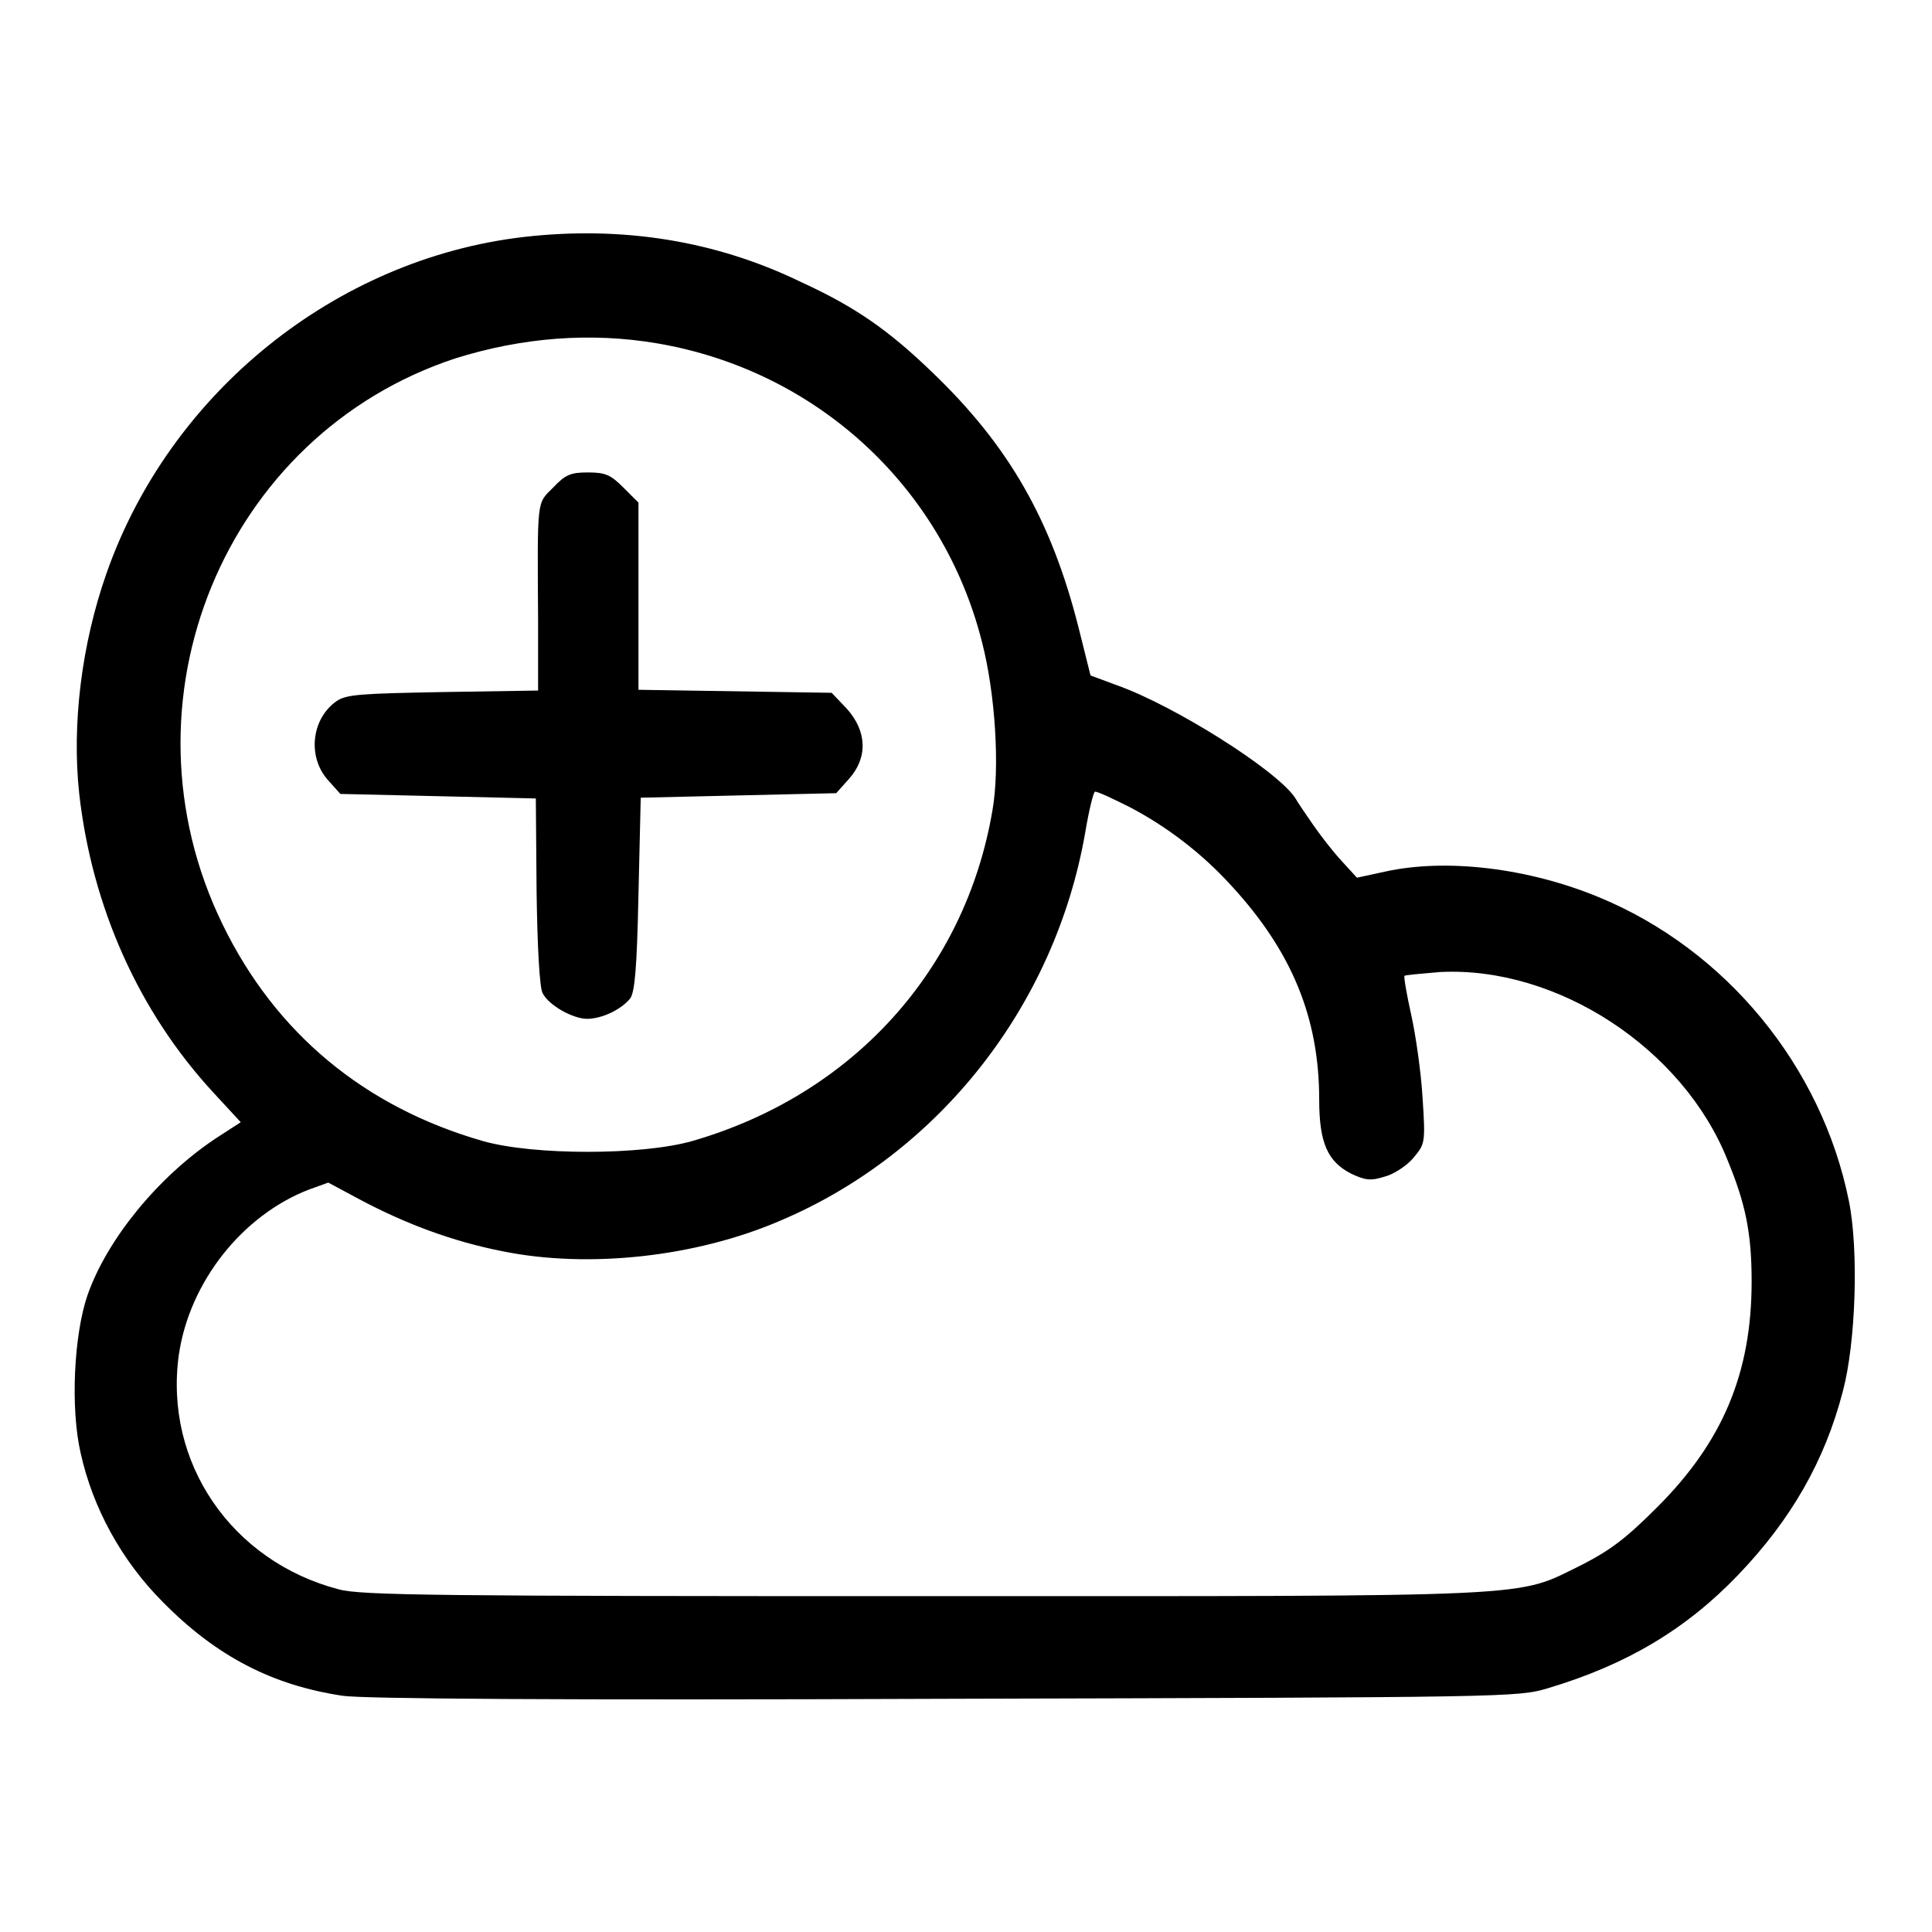
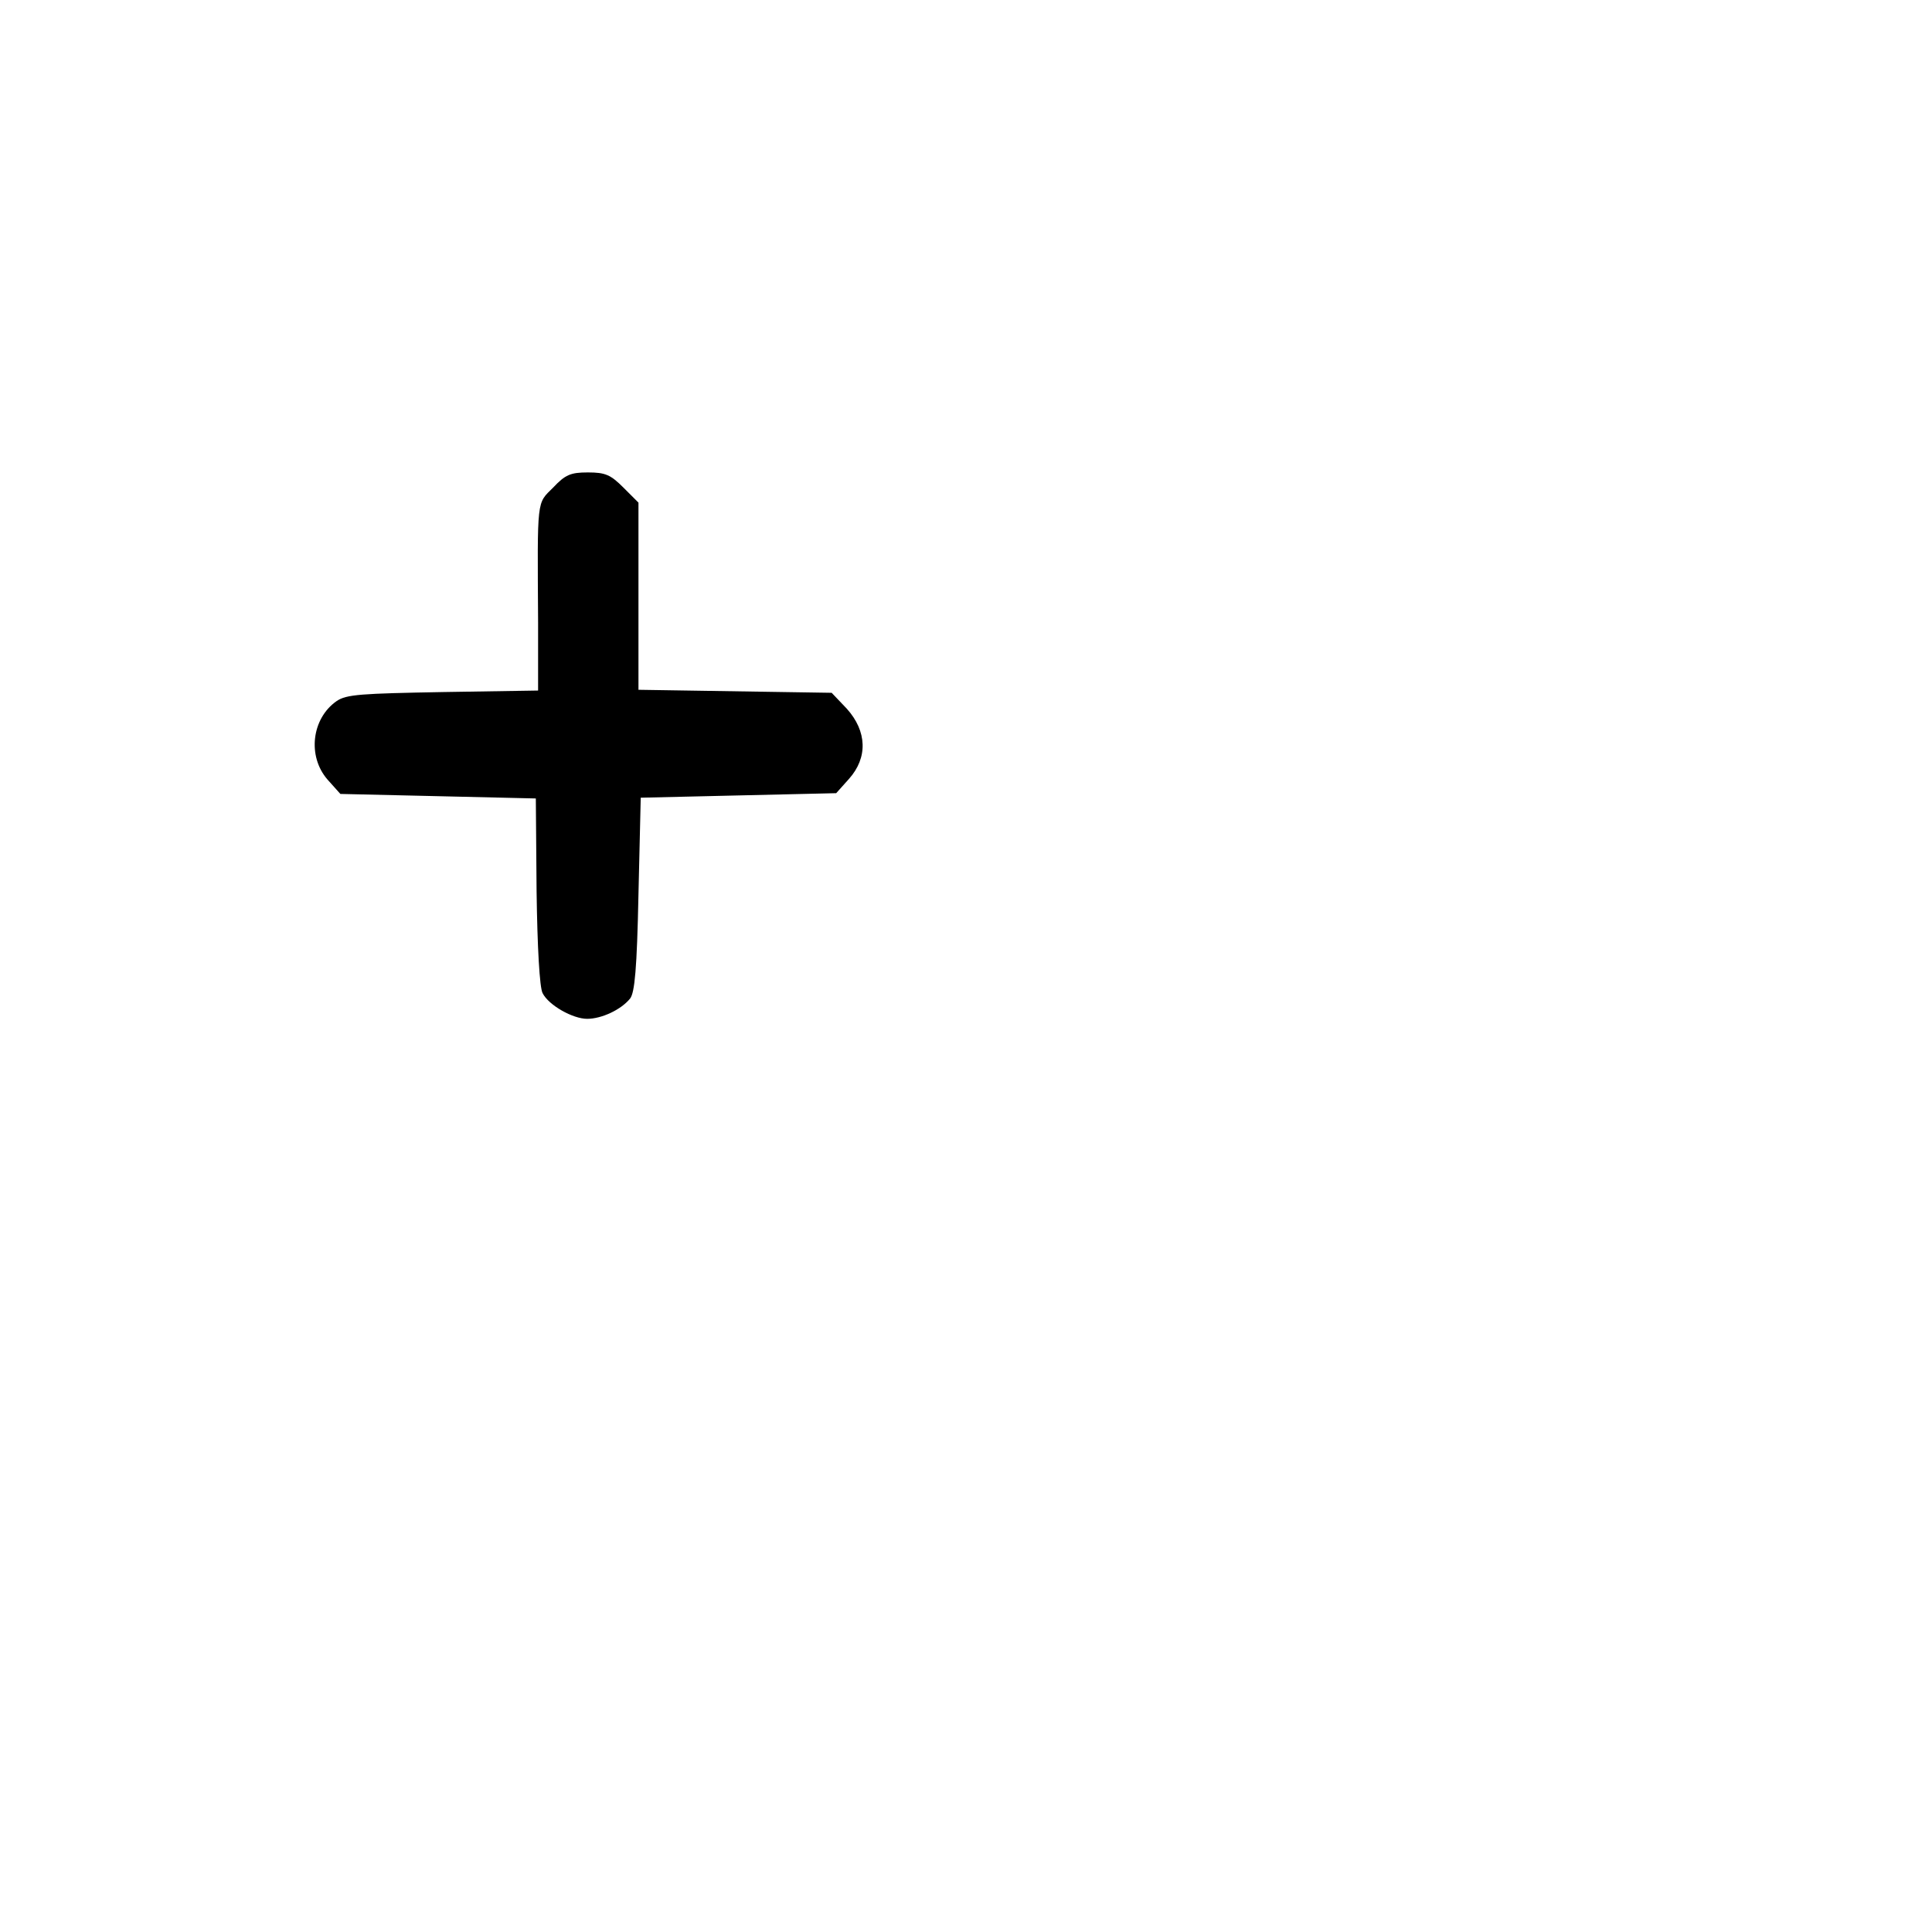
<svg xmlns="http://www.w3.org/2000/svg" version="1.1" x="0px" y="0px" viewBox="0 0 256 256" enable-background="new 0 0 256 256" xml:space="preserve">
  <g>
    <g>
      <g>
-         <path fill="#000000" d="M69.4,31.4C44.5,34.3,22.5,52,14.1,76c-3.3,9.4-4.6,20-3.6,29.2c1.7,15,7.9,28.9,17.8,39.6l3.6,3.9l-3.4,2.2c-7.6,5.1-14.3,13.3-16.9,20.7c-1.8,5.2-2.3,15-0.9,21c1.6,7.2,5.4,14.2,10.9,19.7c7.1,7.2,14.5,11,23.8,12.4c2.7,0.4,28.4,0.6,79.8,0.4c74.7-0.2,75.9-0.2,79.9-1.4c10.4-3.1,18.3-7.8,25.2-15c7-7.3,11.5-15.1,13.9-24.4c1.7-6.4,2.1-18.6,0.8-25.1c-3.6-18-16.4-33.4-33.1-40.3c-9.4-3.9-20.3-5.2-28.4-3.4l-3.7,0.8l-2.1-2.3c-1.2-1.3-2.8-3.4-3.7-4.7c-0.9-1.3-2-2.9-2.4-3.6c-2.5-3.7-16-12.2-23.6-14.9l-3.5-1.3l-1.6-6.4c-3.6-14.2-9.2-24-19.3-33.7c-5.8-5.6-10.2-8.7-17.4-12C94.9,31.9,82.5,29.9,69.4,31.4z M87.1,45.5c21.1,3.6,37.8,19,43,39.5c1.8,6.9,2.4,16.8,1.4,22.4c-3.6,21.2-18.6,37.7-39.8,43.8c-6.7,1.9-21,1.9-27.7,0c-15.7-4.5-27.5-14.3-34.5-28.7c-14.4-29.5,0.2-64.9,30.8-75C69.2,44.7,78.3,44,87.1,45.5z M149.6,106.9c5,2.6,9.7,6.2,13.6,10.5c8,8.7,11.6,17.5,11.6,28.3c0,5.7,1.1,8.2,4.2,9.8c1.9,0.9,2.6,1,4.5,0.4c1.2-0.3,3-1.5,3.8-2.5c1.5-1.8,1.6-1.9,1.2-7.9c-0.2-3.4-0.9-8.3-1.5-11c-0.6-2.7-1-5-0.9-5.2c0.1-0.1,2.3-0.3,4.7-0.5c15.5-0.8,32.2,10.1,38.1,24.9c2.4,5.8,3.2,9.7,3.2,16.1c0,12.1-3.8,21.2-12.5,29.9c-4.2,4.2-6.2,5.7-10.1,7.7c-8.8,4.3-4.3,4.1-87.1,4.1c-64.2,0-74.6-0.1-77.5-0.9c-14.2-3.7-23.2-16.8-21.2-31.1c1.4-9.6,8.4-18.5,17.3-21.9l2.5-0.9l4.1,2.2c6.2,3.3,12.4,5.6,19,6.9c11.3,2.3,25.6,0.8,36.9-4.1c20.9-8.9,36.3-28.4,40.3-51.4c0.5-3,1.1-5.4,1.3-5.4C145.5,104.9,147.4,105.8,149.6,106.9z" />
        <path fill="#000000" d="M73.3,64.6c-2.2,2.2-2.1,1.2-2,17.8v9.1l-12.6,0.2c-10.8,0.2-12.8,0.3-14.1,1.2c-3.3,2.3-3.9,7.3-1.2,10.4l1.7,1.9l13,0.3l12.9,0.3l0.1,12.3c0.1,7.4,0.4,12.8,0.8,13.5c0.8,1.6,4,3.4,5.9,3.4c1.9,0,4.5-1.2,5.7-2.7c0.6-0.8,0.9-3.9,1.1-13.8l0.3-12.8l12.9-0.3l13-0.3l1.7-1.9c2.5-2.8,2.4-6.3-0.3-9.3l-2-2.1l-12.8-0.2l-12.8-0.2V79V66.6l-2-2c-1.7-1.7-2.4-2-4.7-2S74.9,62.9,73.3,64.6z" />
      </g>
    </g>
  </g>
</svg>